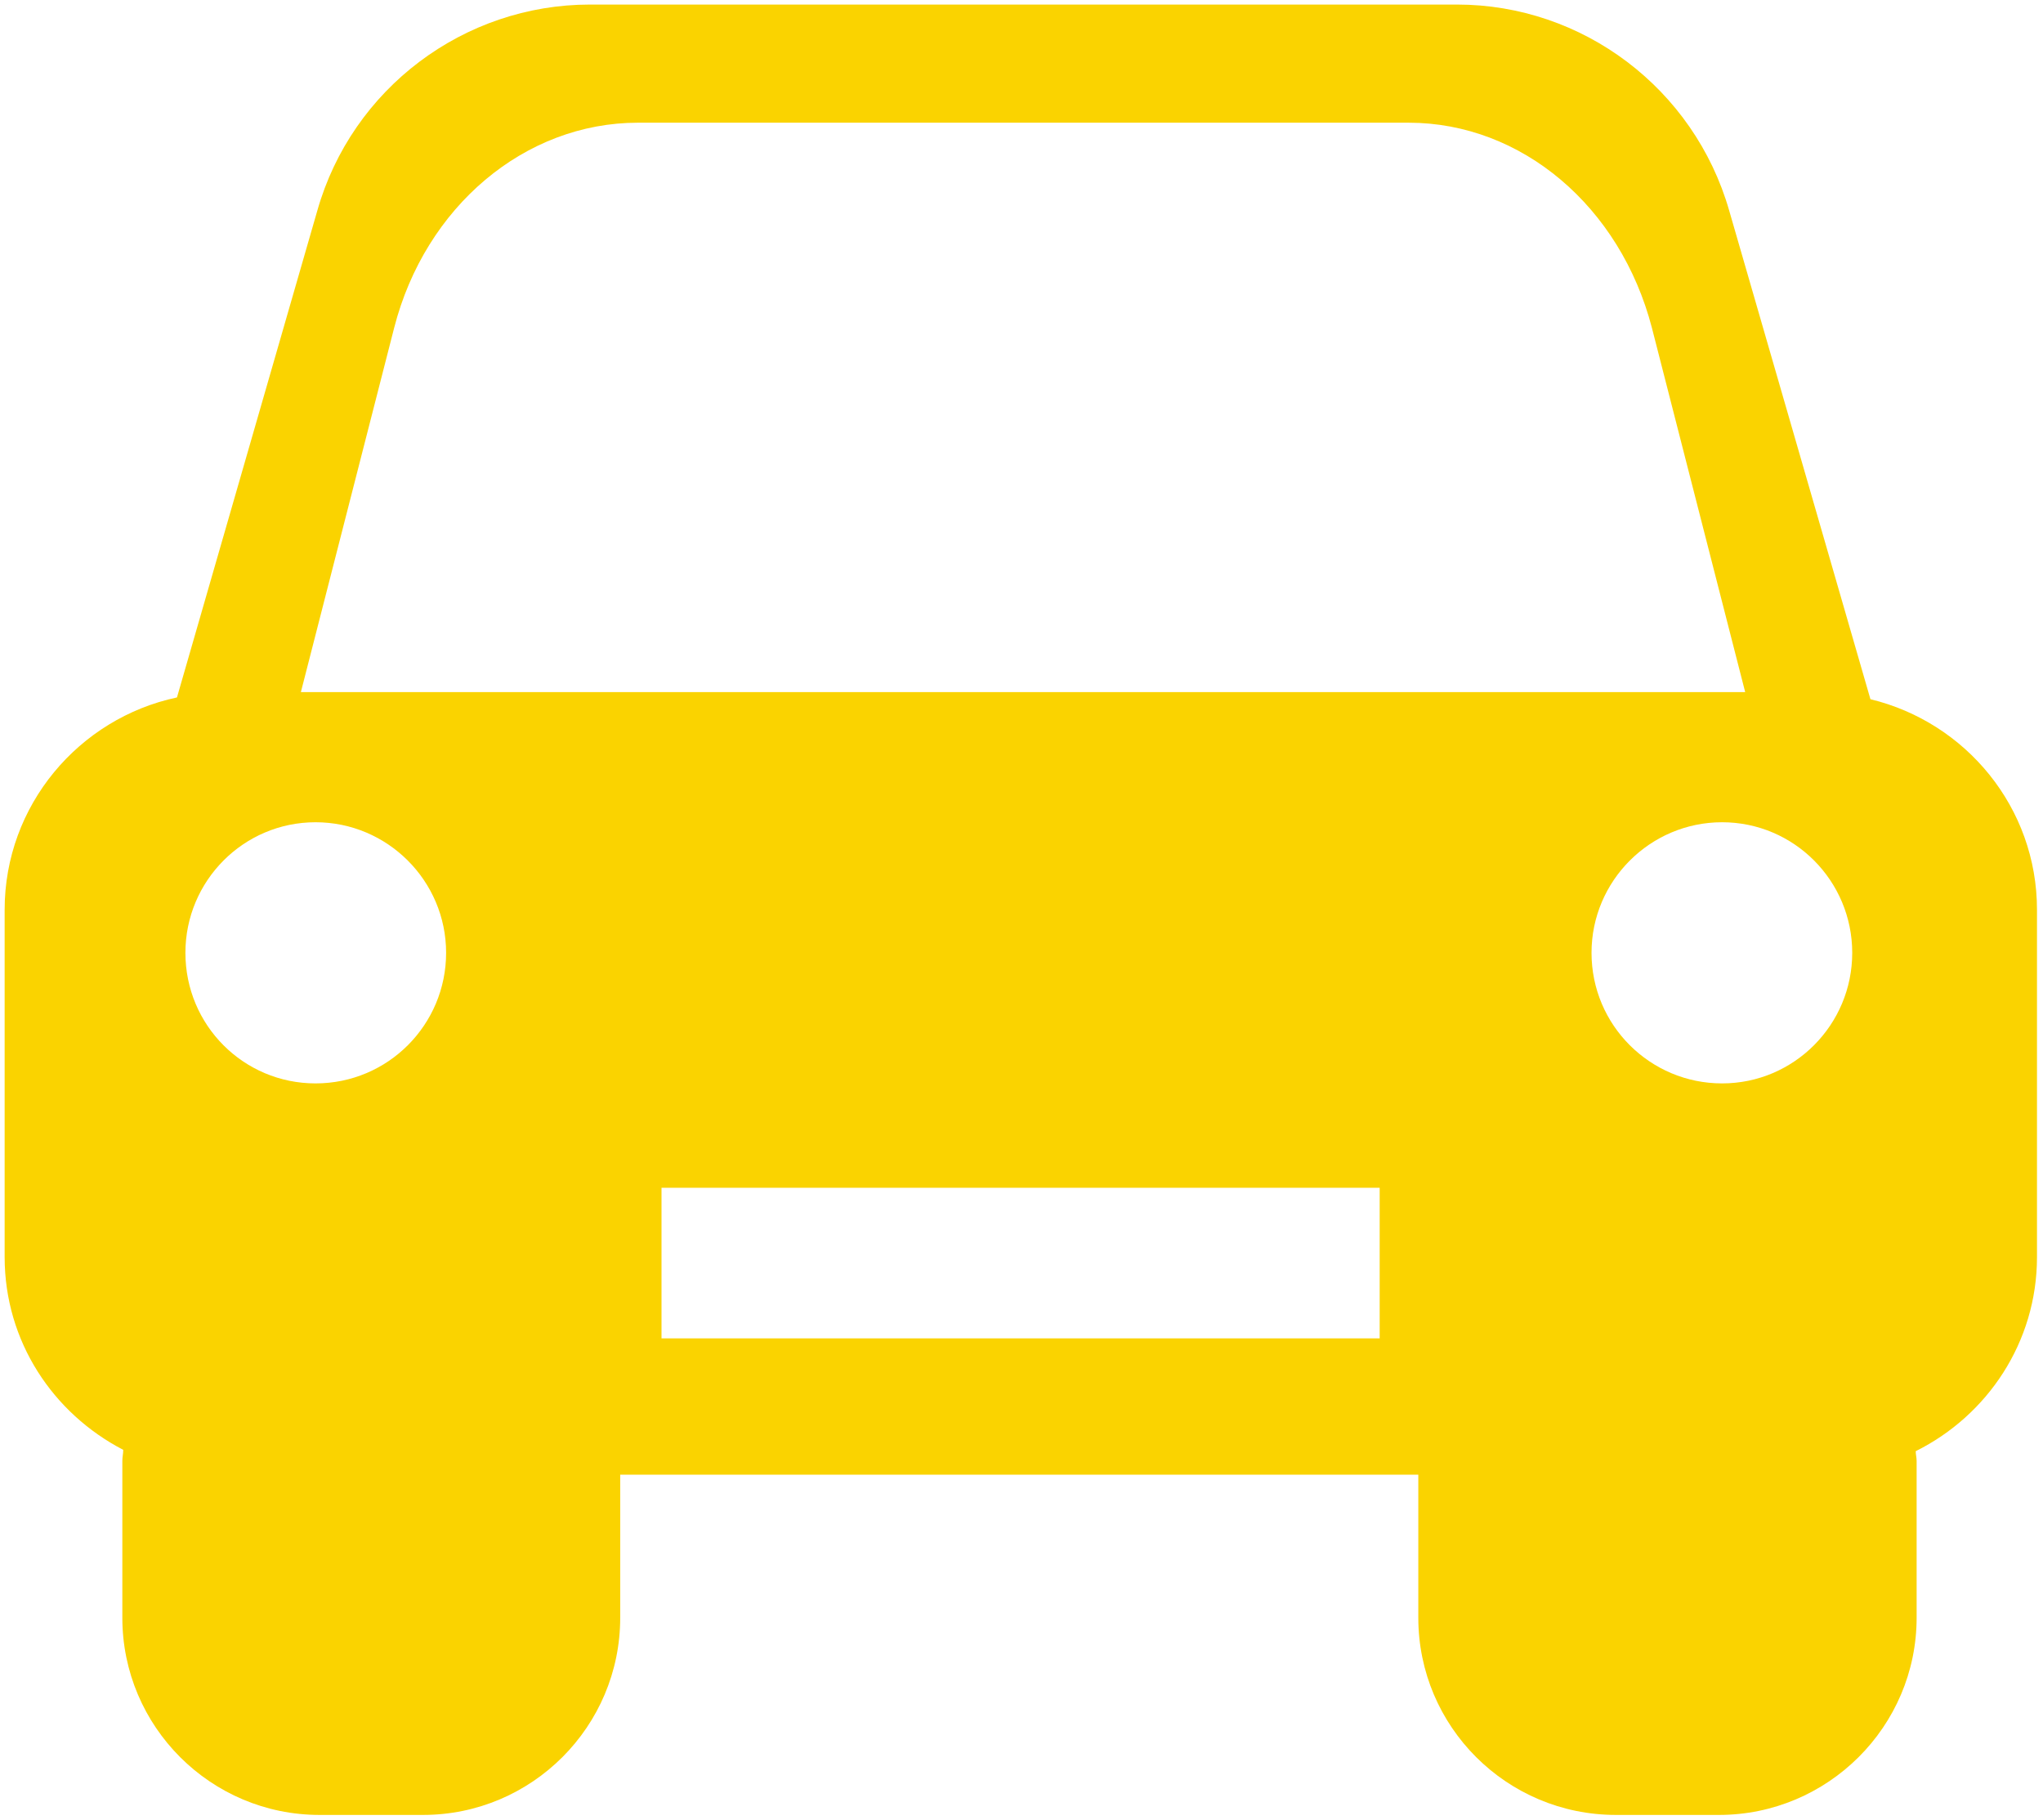
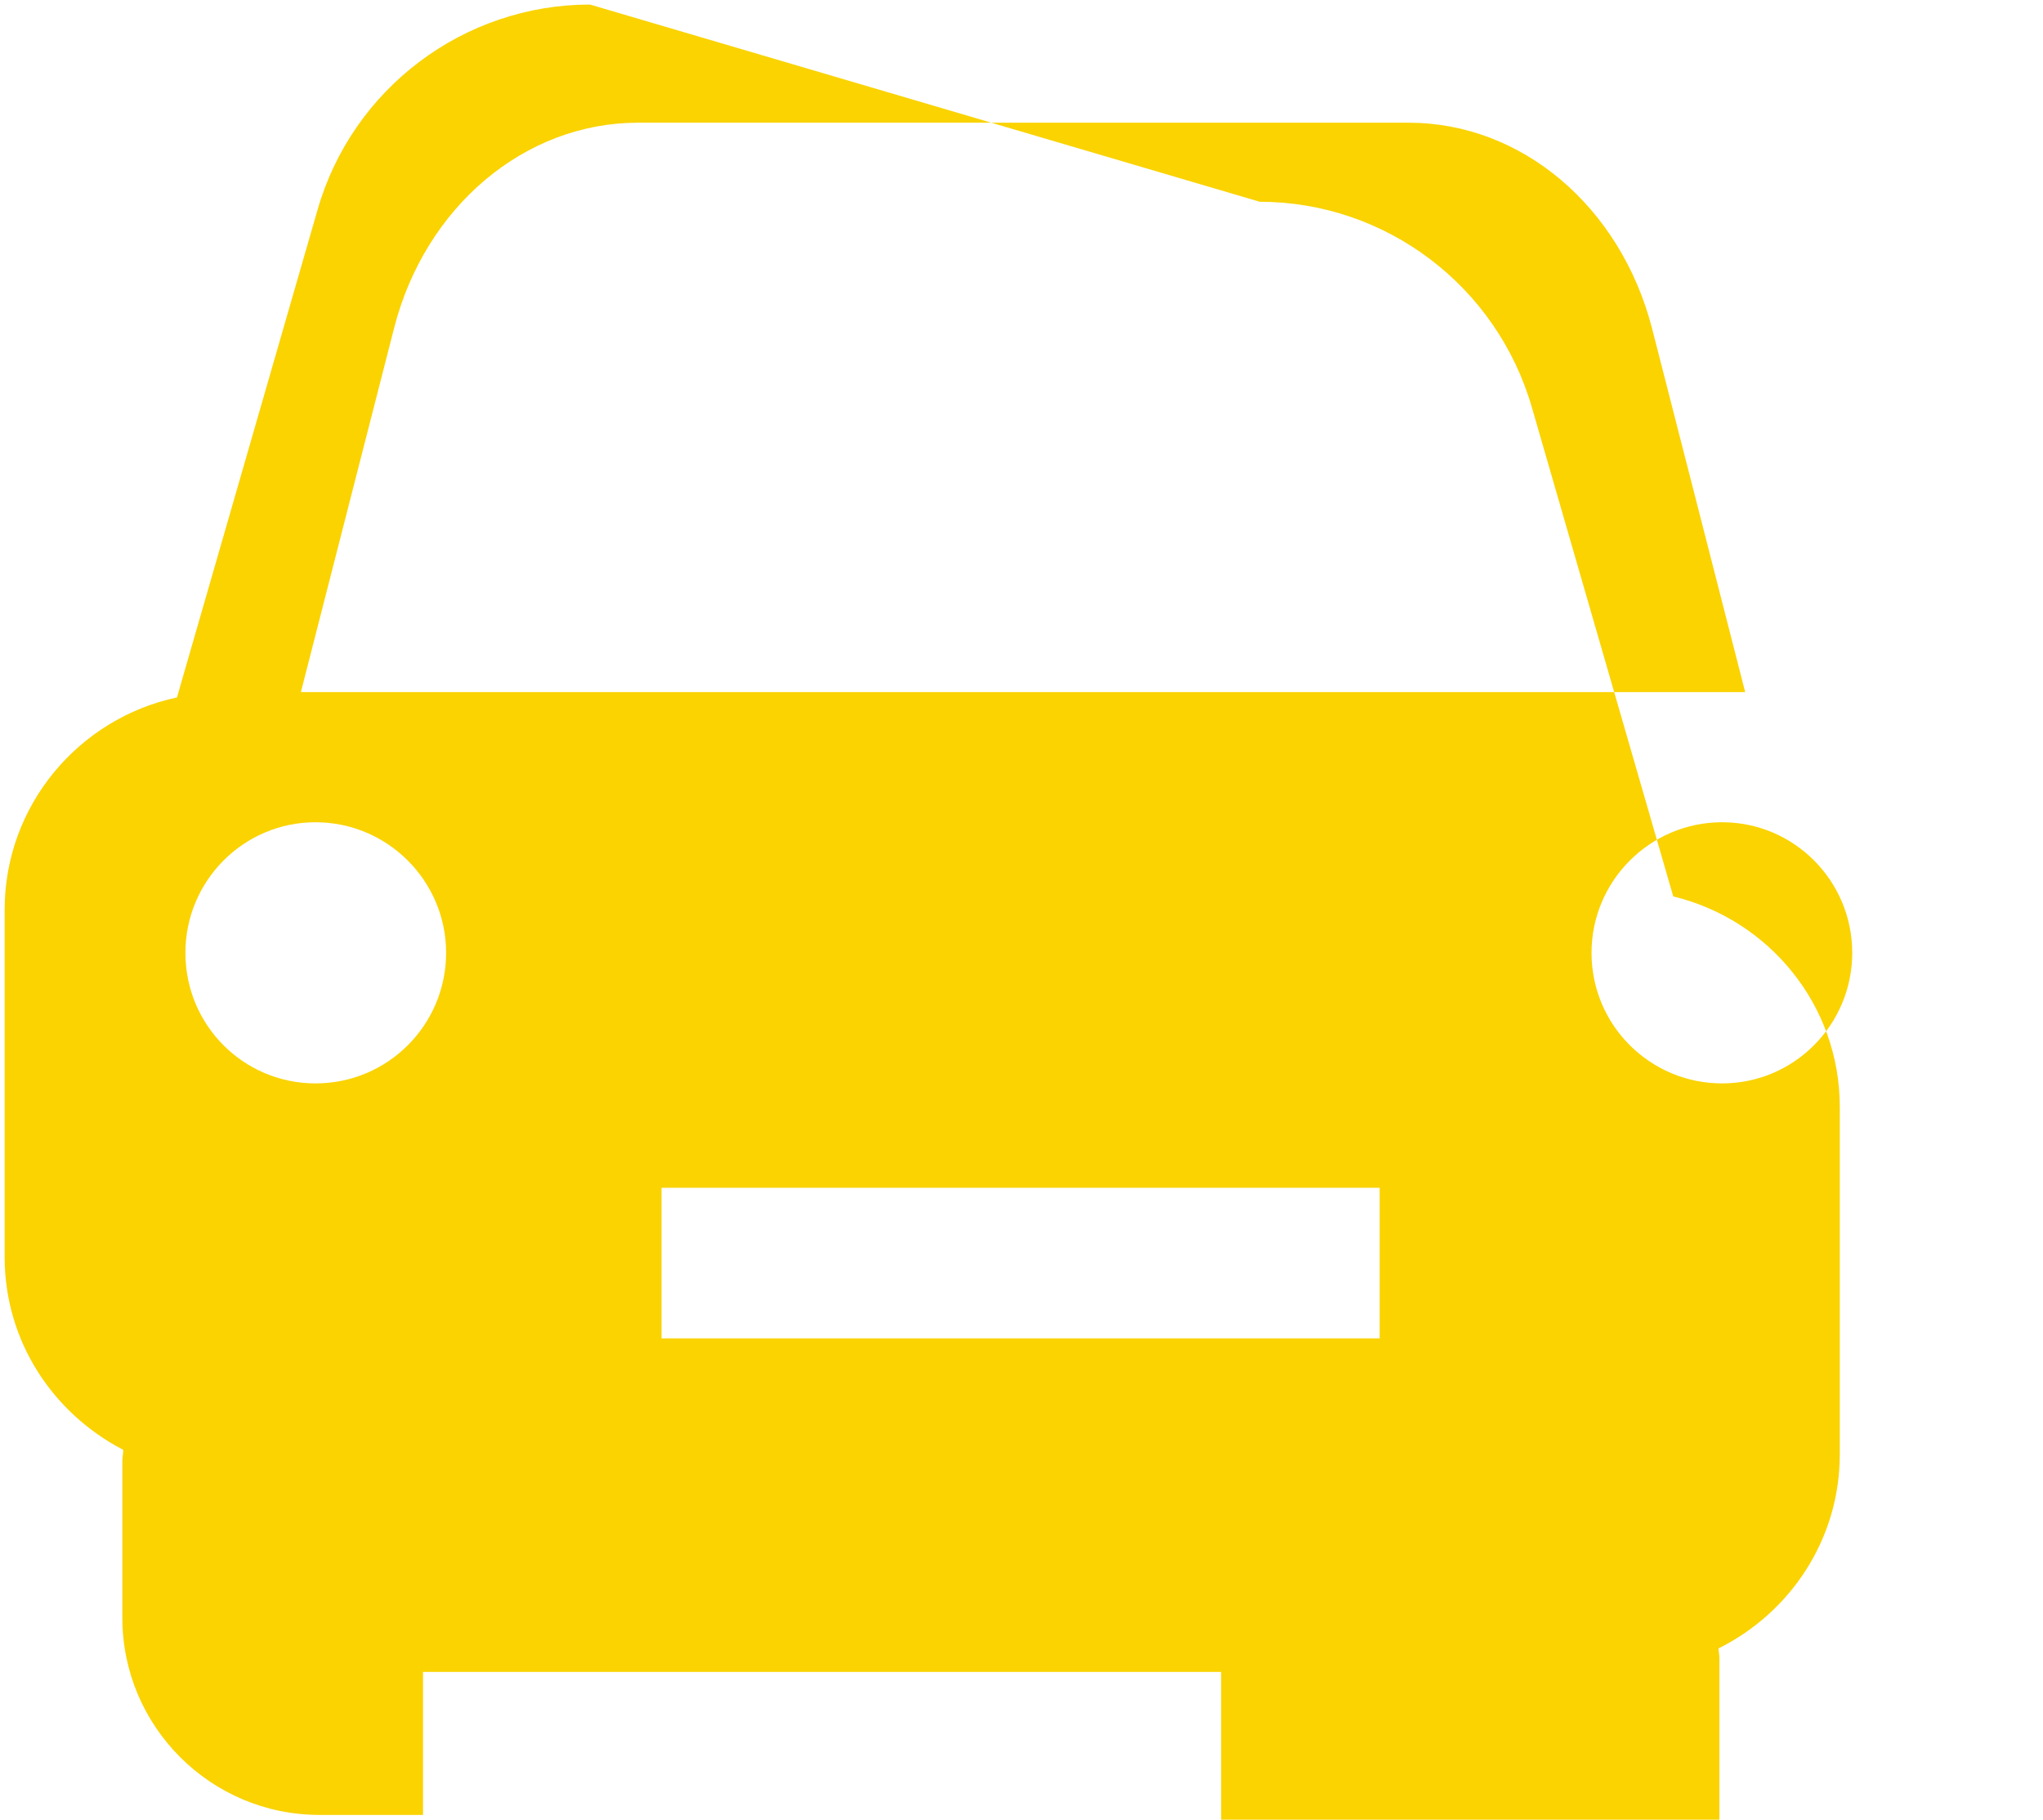
<svg xmlns="http://www.w3.org/2000/svg" version="1.1" id="_x3C_Calque_x3E_" x="0px" y="0px" viewBox="0 0 460 409.7" style="enable-background:new 0 0 460 409.7;" xml:space="preserve">
  <style type="text/css">
	.st0{fill:#FAD300;}
</style>
  <g transform="translate(-155.654,-351.374)">
-     <path class="st0" d="M288.5,352.4c-28.4,0-53.6,18.9-61.4,46.4l-31.6,109.6c-22.1,4.7-38.8,24.3-38.8,47.8v78.2   c0,19,10.9,35.2,26.7,43.4c0,0.9-0.2,1.6-0.2,2.5v35.3c0,24.5,19.9,44.4,44.4,44.4h23.3c24.5,0,44.4-19.9,44.4-44.4v-32.2h179.7   v32.2c0,24.5,19.9,44.4,44.5,44.4h23.2c24.5,0,44.5-19.9,44.5-44.4v-35.3c0-0.8-0.2-1.4-0.2-2.2c16.1-8,27.3-24.5,27.3-43.7v-78.2   c0-23-16-42.2-37.5-47.4l-31.8-110c-7.9-27.5-33-46.4-61.3-46.4L288.5,352.4L288.5,352.4z M299.3,379h173.5   c25.5,0,47.7,18.9,54.8,46.2l21,82H223.4l21-82C251.4,397.9,273.8,379,299.3,379L299.3,379z M226.7,536.5   c16.2,0,29.4,13.2,29.4,29.4c0,16.2-13.1,29.4-29.4,29.4c-16.2,0-29.3-13.1-29.3-29.4C197.4,549.7,210.5,536.5,226.7,536.5z    M543.4,536.5c16.2,0,29.3,13.2,29.3,29.4c0,16.2-13.1,29.4-29.3,29.4c-16.2,0-29.4-13.1-29.4-29.4   C514,549.7,527.2,536.5,543.4,536.5z M304.6,618.8h161.7v33.9H304.6V618.8z" />
+     <path class="st0" d="M288.5,352.4c-28.4,0-53.6,18.9-61.4,46.4l-31.6,109.6c-22.1,4.7-38.8,24.3-38.8,47.8v78.2   c0,19,10.9,35.2,26.7,43.4c0,0.9-0.2,1.6-0.2,2.5v35.3c0,24.5,19.9,44.4,44.4,44.4h23.3v-32.2h179.7   v32.2c0,24.5,19.9,44.4,44.5,44.4h23.2c24.5,0,44.5-19.9,44.5-44.4v-35.3c0-0.8-0.2-1.4-0.2-2.2c16.1-8,27.3-24.5,27.3-43.7v-78.2   c0-23-16-42.2-37.5-47.4l-31.8-110c-7.9-27.5-33-46.4-61.3-46.4L288.5,352.4L288.5,352.4z M299.3,379h173.5   c25.5,0,47.7,18.9,54.8,46.2l21,82H223.4l21-82C251.4,397.9,273.8,379,299.3,379L299.3,379z M226.7,536.5   c16.2,0,29.4,13.2,29.4,29.4c0,16.2-13.1,29.4-29.4,29.4c-16.2,0-29.3-13.1-29.3-29.4C197.4,549.7,210.5,536.5,226.7,536.5z    M543.4,536.5c16.2,0,29.3,13.2,29.3,29.4c0,16.2-13.1,29.4-29.3,29.4c-16.2,0-29.4-13.1-29.4-29.4   C514,549.7,527.2,536.5,543.4,536.5z M304.6,618.8h161.7v33.9H304.6V618.8z" />
  </g>
</svg>